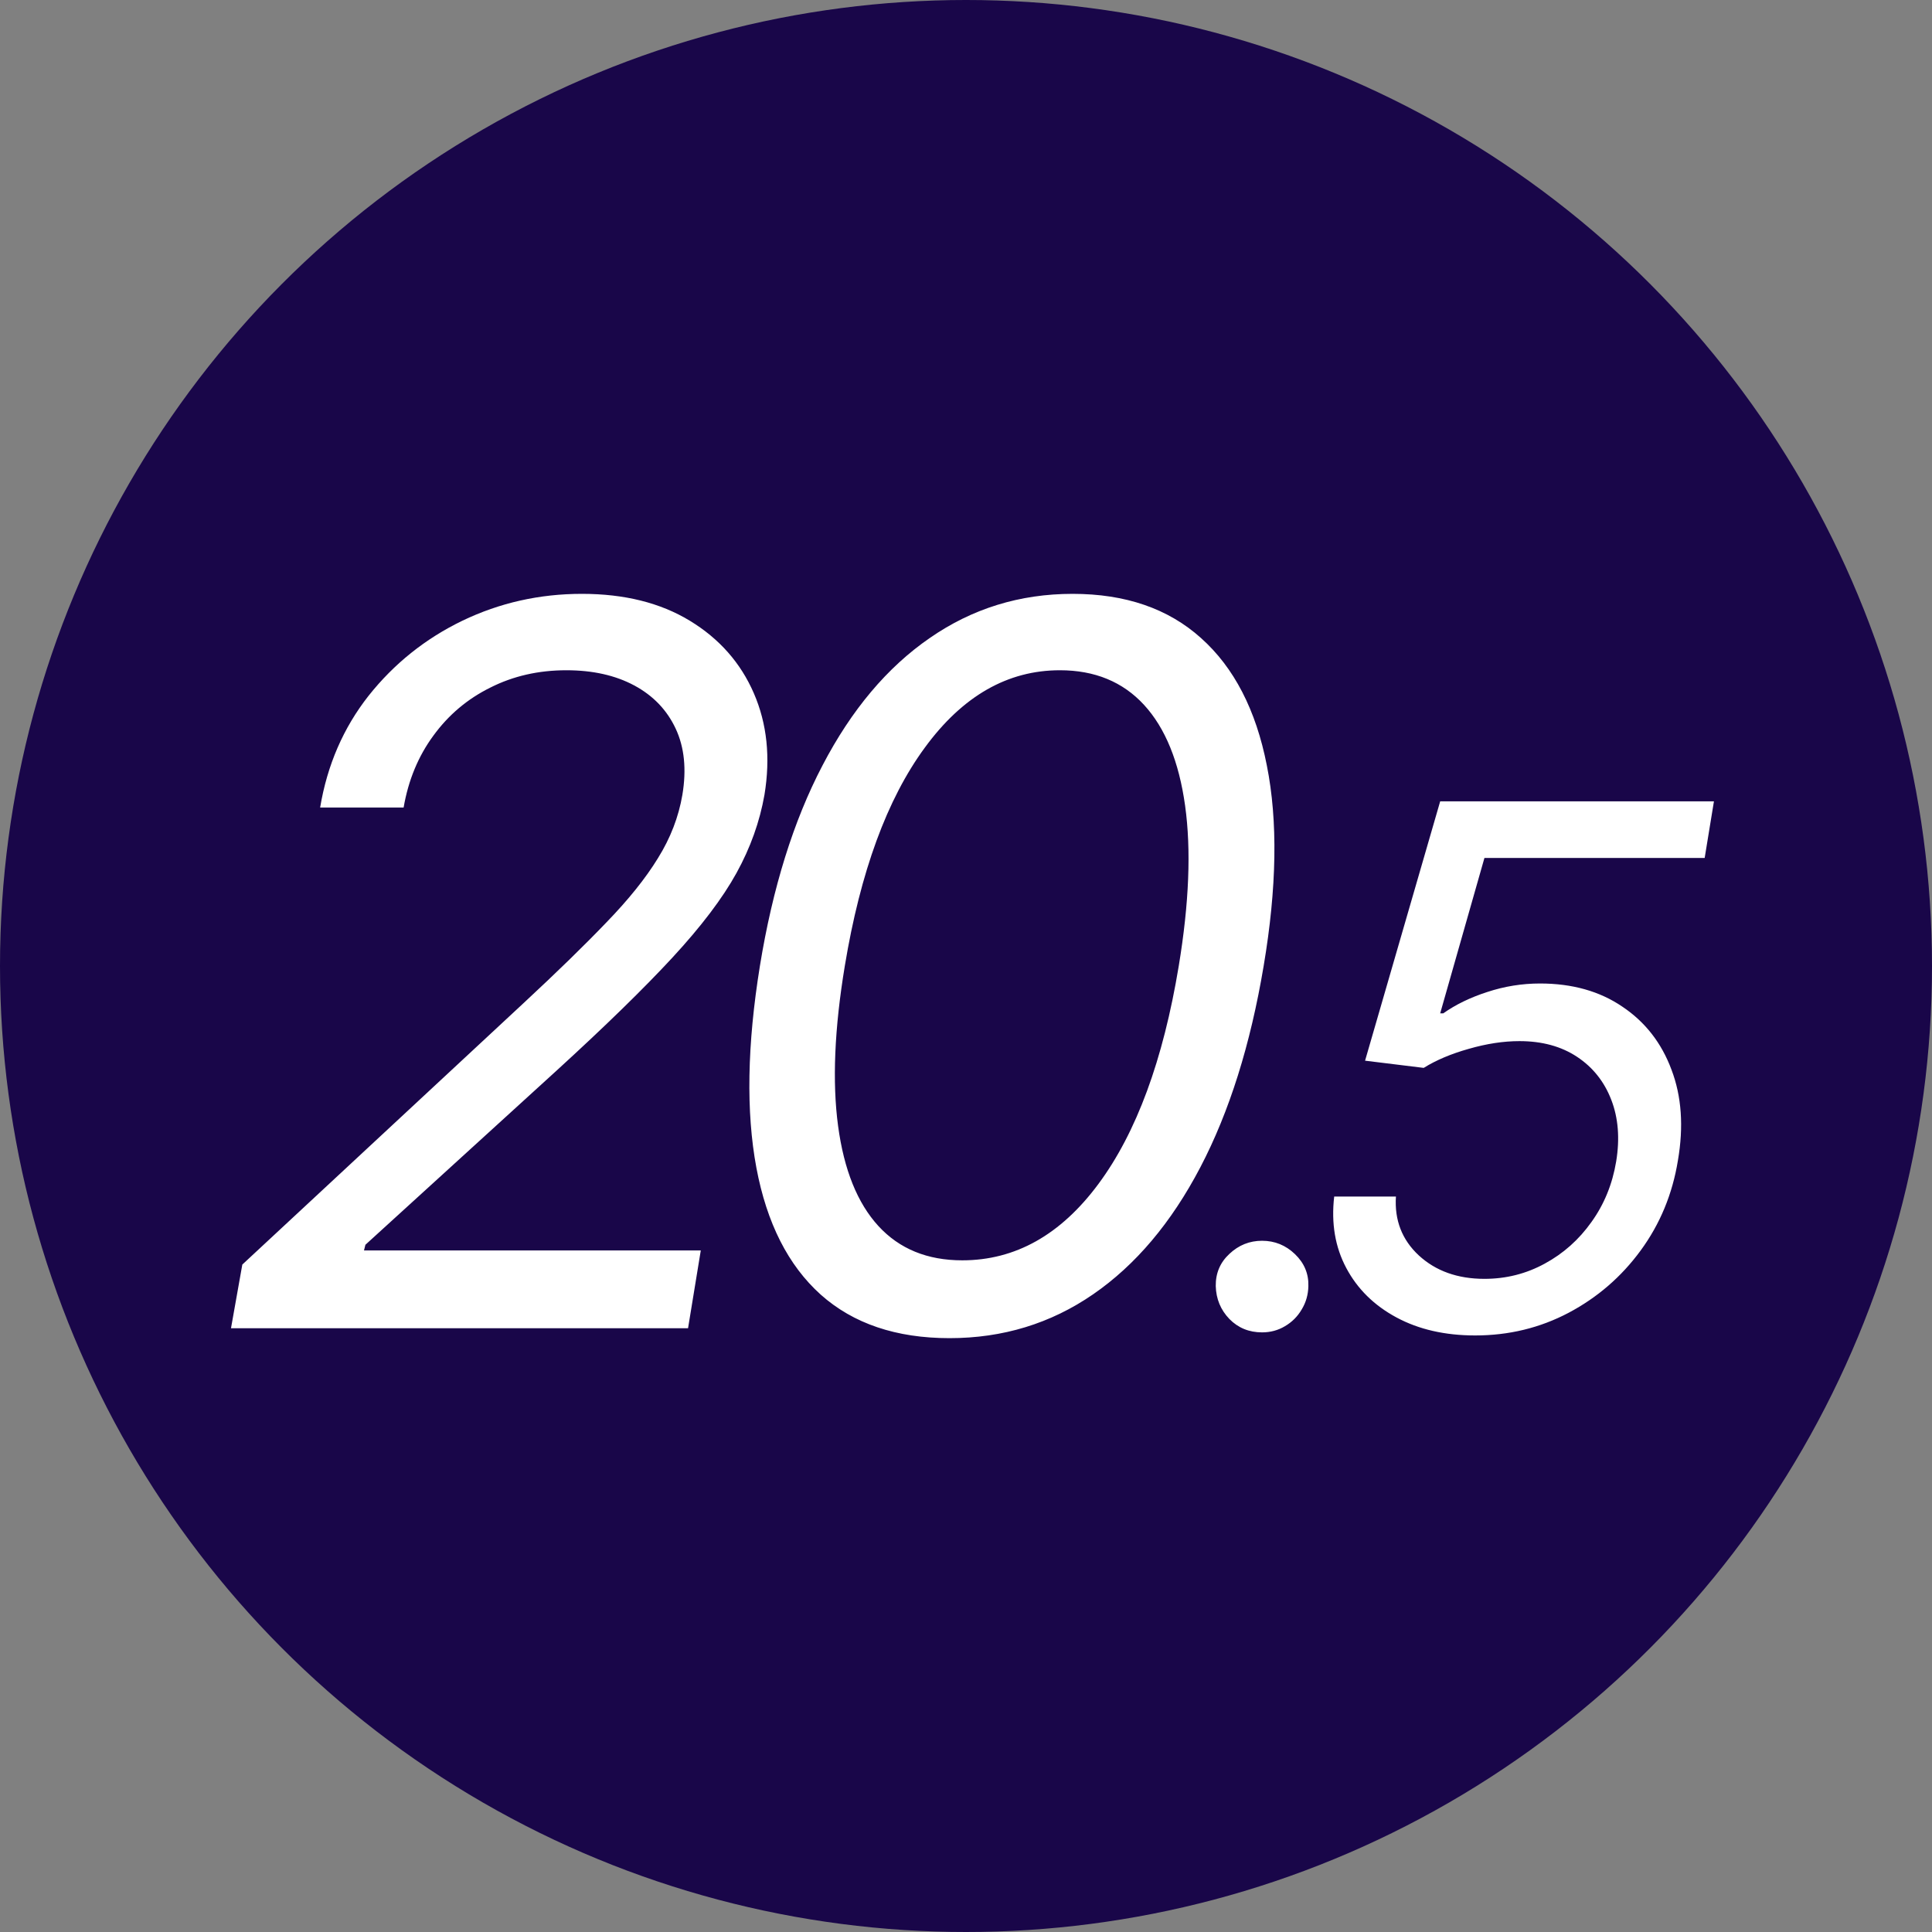
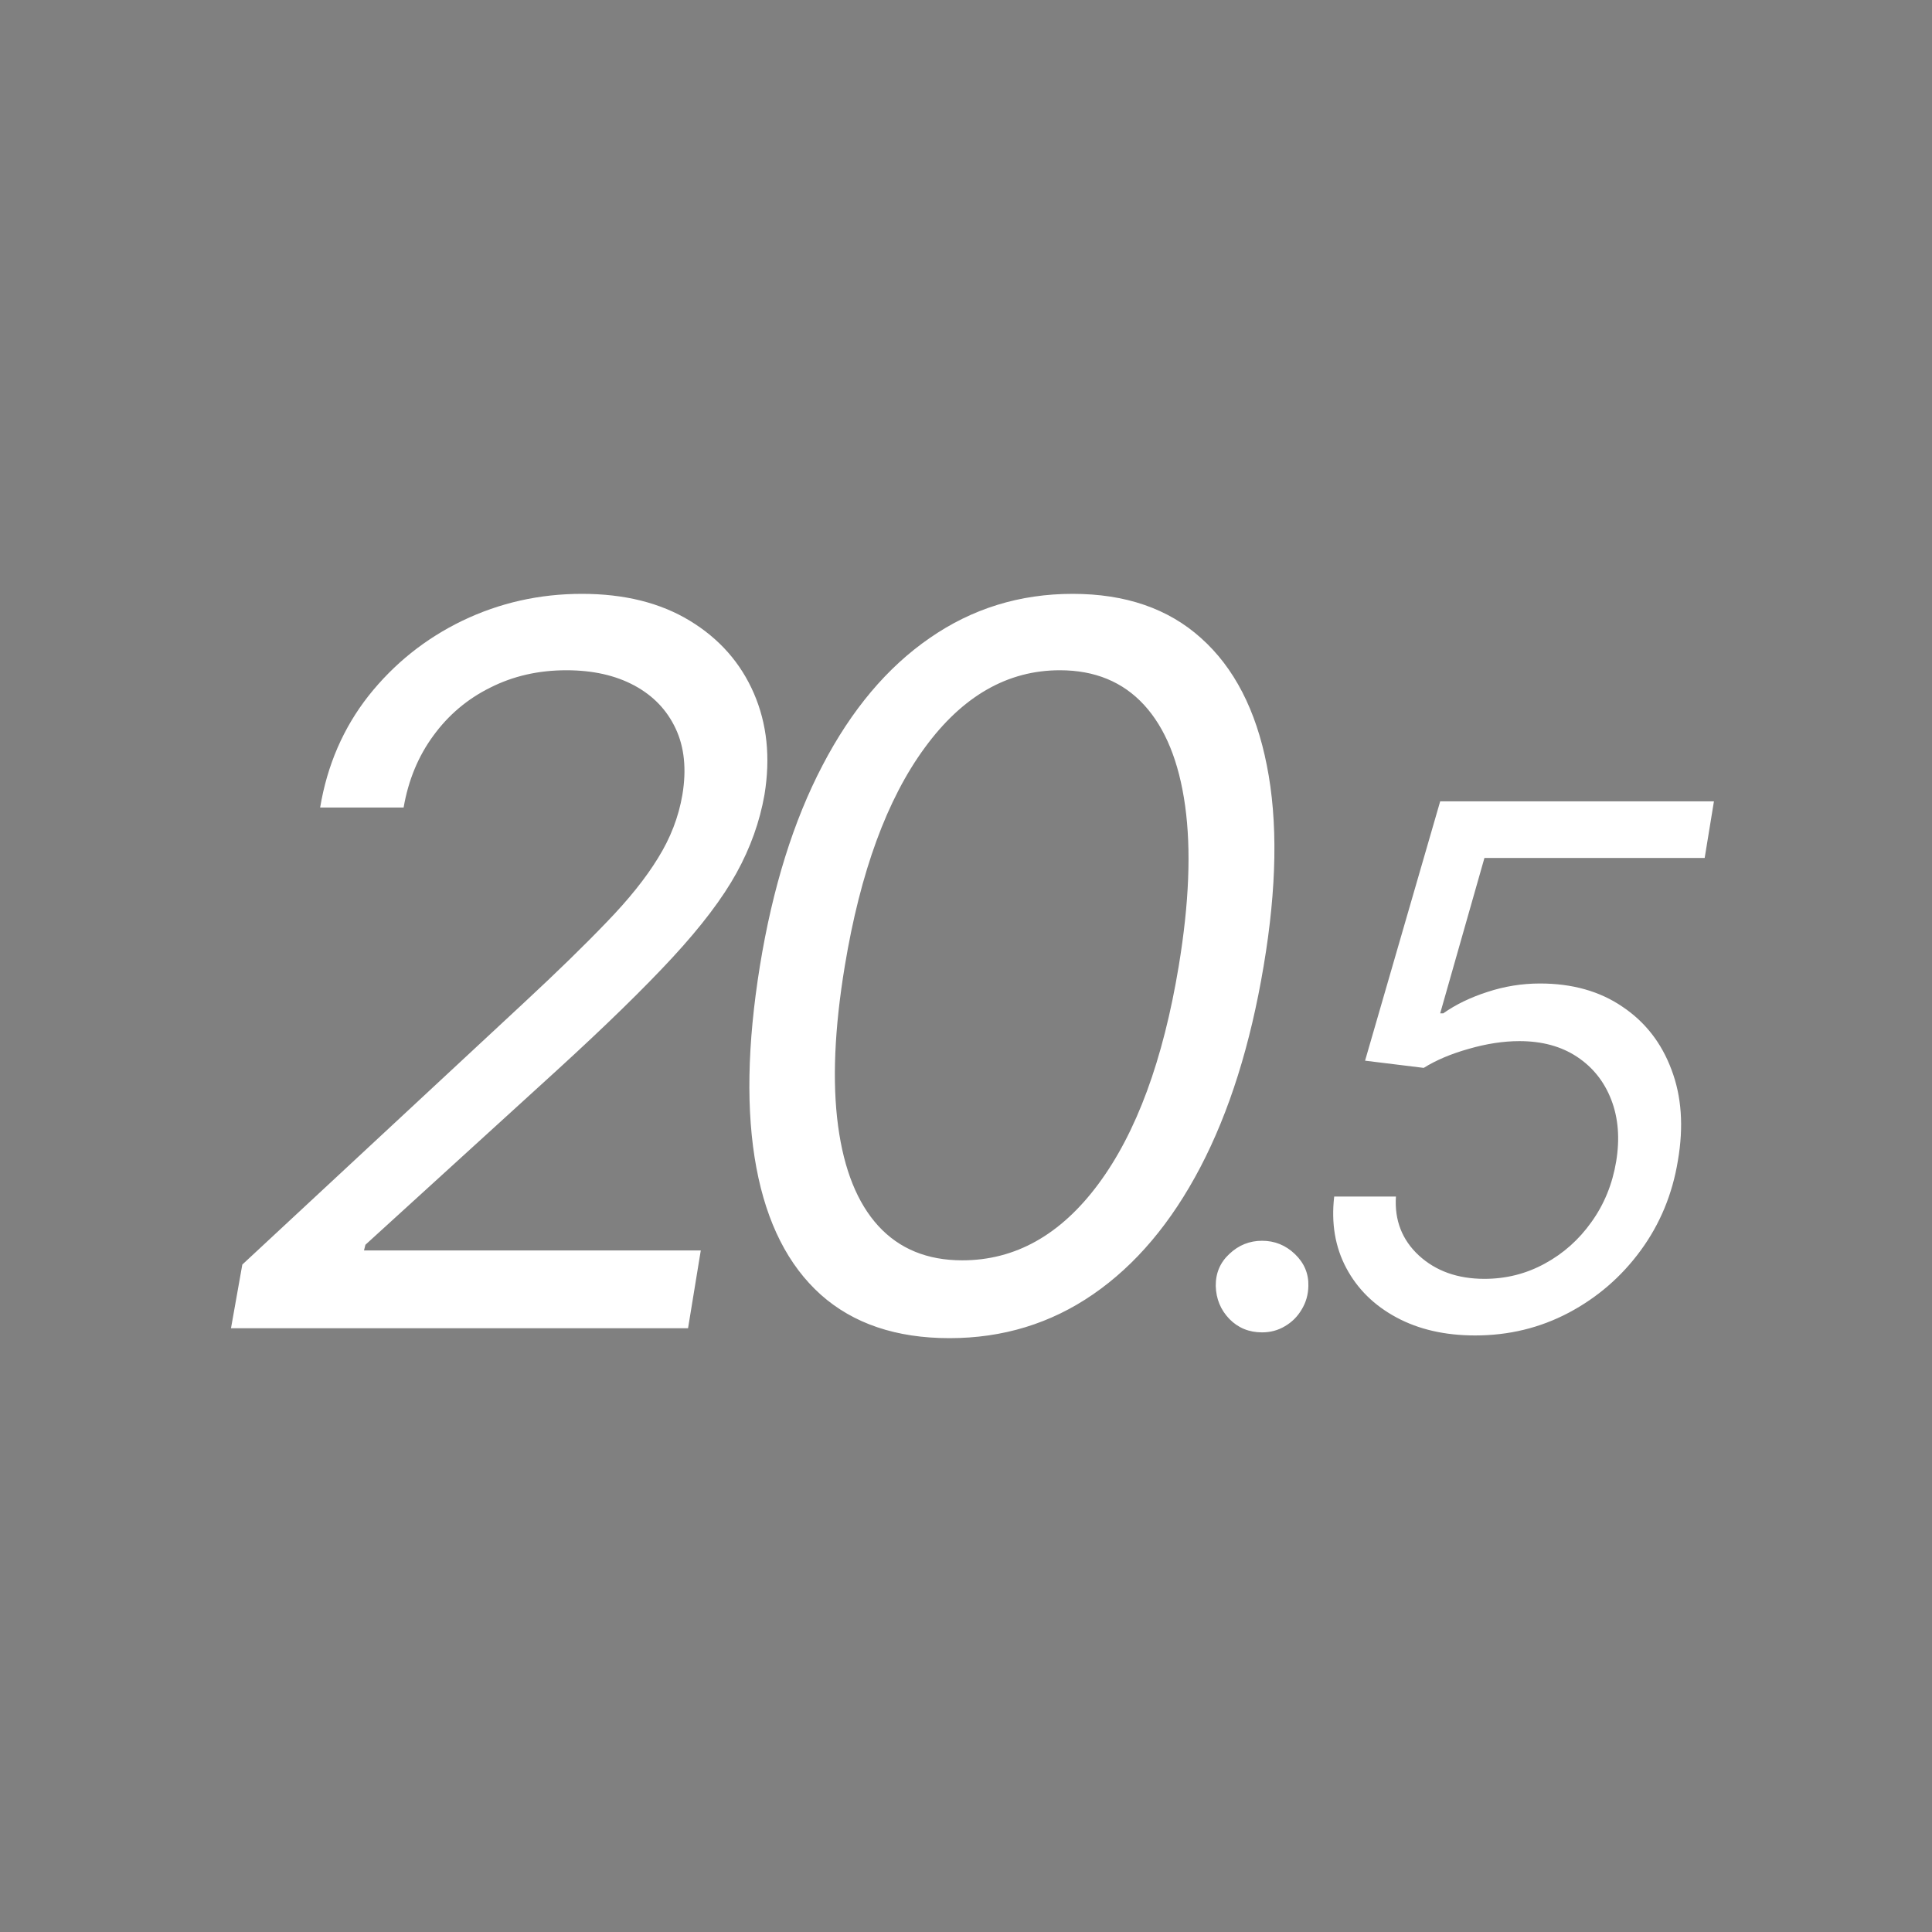
<svg xmlns="http://www.w3.org/2000/svg" width="128" height="128" viewBox="0 0 128 128" fill="none">
  <rect x="0" y="0" width="128" height="128" fill="#808080" stroke="none" />
  <g clip-path="url(#clip0_4417_13712)">
-     <circle cx="64" cy="64" r="64" fill="#190649" />
    <path d="M15.304 88L16.054 83.781L34.71 66.438C36.898 64.406 38.718 62.633 40.171 61.117C41.64 59.602 42.781 58.18 43.593 56.852C44.421 55.523 44.96 54.125 45.21 52.656C45.491 50.969 45.343 49.508 44.765 48.273C44.187 47.039 43.273 46.086 42.023 45.414C40.773 44.742 39.273 44.406 37.523 44.406C35.679 44.406 33.999 44.789 32.484 45.555C30.968 46.305 29.71 47.367 28.71 48.742C27.71 50.102 27.054 51.688 26.741 53.5H21.21C21.679 50.688 22.749 48.219 24.421 46.094C26.109 43.969 28.179 42.312 30.632 41.125C33.101 39.938 35.741 39.344 38.554 39.344C41.366 39.344 43.749 39.938 45.702 41.125C47.656 42.312 49.069 43.914 49.944 45.93C50.819 47.945 51.054 50.188 50.648 52.656C50.335 54.438 49.718 56.164 48.796 57.836C47.874 59.508 46.46 61.375 44.554 63.438C42.663 65.484 40.101 67.984 36.866 70.938L24.21 82.469L24.116 82.844H46.429L45.585 88H15.304ZM62.907 88.656C59.376 88.656 56.532 87.695 54.376 85.773C52.22 83.836 50.798 81.031 50.111 77.359C49.423 73.672 49.501 69.219 50.345 64C51.189 58.812 52.571 54.383 54.493 50.711C56.415 47.023 58.782 44.211 61.595 42.273C64.407 40.32 67.564 39.344 71.064 39.344C74.564 39.344 77.4 40.32 79.571 42.273C81.759 44.227 83.212 47.039 83.931 50.711C84.665 54.383 84.595 58.812 83.72 64C82.845 69.219 81.446 73.664 79.525 77.336C77.603 81.008 75.236 83.812 72.423 85.75C69.611 87.688 66.439 88.656 62.907 88.656ZM63.751 83.5C67.267 83.5 70.275 81.812 72.775 78.438C75.29 75.047 77.064 70.234 78.095 64C78.782 59.844 78.923 56.305 78.517 53.383C78.111 50.461 77.204 48.234 75.798 46.703C74.392 45.172 72.532 44.406 70.22 44.406C66.751 44.406 63.767 46.117 61.267 49.539C58.767 52.945 57.001 57.766 55.97 64C55.282 68.156 55.134 71.688 55.525 74.594C55.915 77.5 56.806 79.711 58.196 81.227C59.587 82.742 61.439 83.5 63.751 83.5ZM83.615 88.273C82.752 88.273 82.03 87.977 81.45 87.386C80.871 86.784 80.57 86.057 80.547 85.204C80.536 84.352 80.837 83.642 81.45 83.074C82.064 82.494 82.786 82.204 83.615 82.204C84.456 82.204 85.183 82.5 85.797 83.091C86.411 83.682 86.706 84.386 86.683 85.204C86.672 85.773 86.524 86.29 86.24 86.756C85.968 87.222 85.598 87.591 85.132 87.864C84.678 88.136 84.172 88.273 83.615 88.273ZM97.734 88.477C95.734 88.477 93.996 88.079 92.519 87.284C91.041 86.489 89.933 85.398 89.195 84.011C88.456 82.625 88.189 81.046 88.394 79.273H92.484C92.382 80.841 92.888 82.142 94.001 83.176C95.126 84.21 96.575 84.727 98.348 84.727C99.78 84.727 101.109 84.392 102.337 83.722C103.575 83.051 104.609 82.131 105.439 80.96C106.28 79.79 106.825 78.454 107.075 76.954C107.325 75.432 107.217 74.068 106.751 72.864C106.286 71.659 105.53 70.71 104.484 70.017C103.439 69.324 102.166 68.977 100.666 68.977C99.609 68.977 98.49 69.148 97.308 69.489C96.138 69.818 95.144 70.239 94.325 70.75L90.439 70.273L95.416 53.091H113.553L112.939 56.841H98.348L95.416 67.136H95.621C96.439 66.557 97.411 66.085 98.536 65.722C99.672 65.347 100.837 65.159 102.03 65.159C104.166 65.159 105.984 65.671 107.484 66.693C108.996 67.704 110.081 69.097 110.74 70.869C111.411 72.631 111.553 74.636 111.166 76.886C110.803 79.114 109.979 81.102 108.695 82.852C107.422 84.591 105.831 85.966 103.922 86.977C102.024 87.977 99.962 88.477 97.734 88.477Z" fill="white" />
  </g>
  <defs>
    <clipPath id="clip0_4417_13712">
      <rect width="128" height="128" fill="white" />
    </clipPath>
  </defs>
</svg>